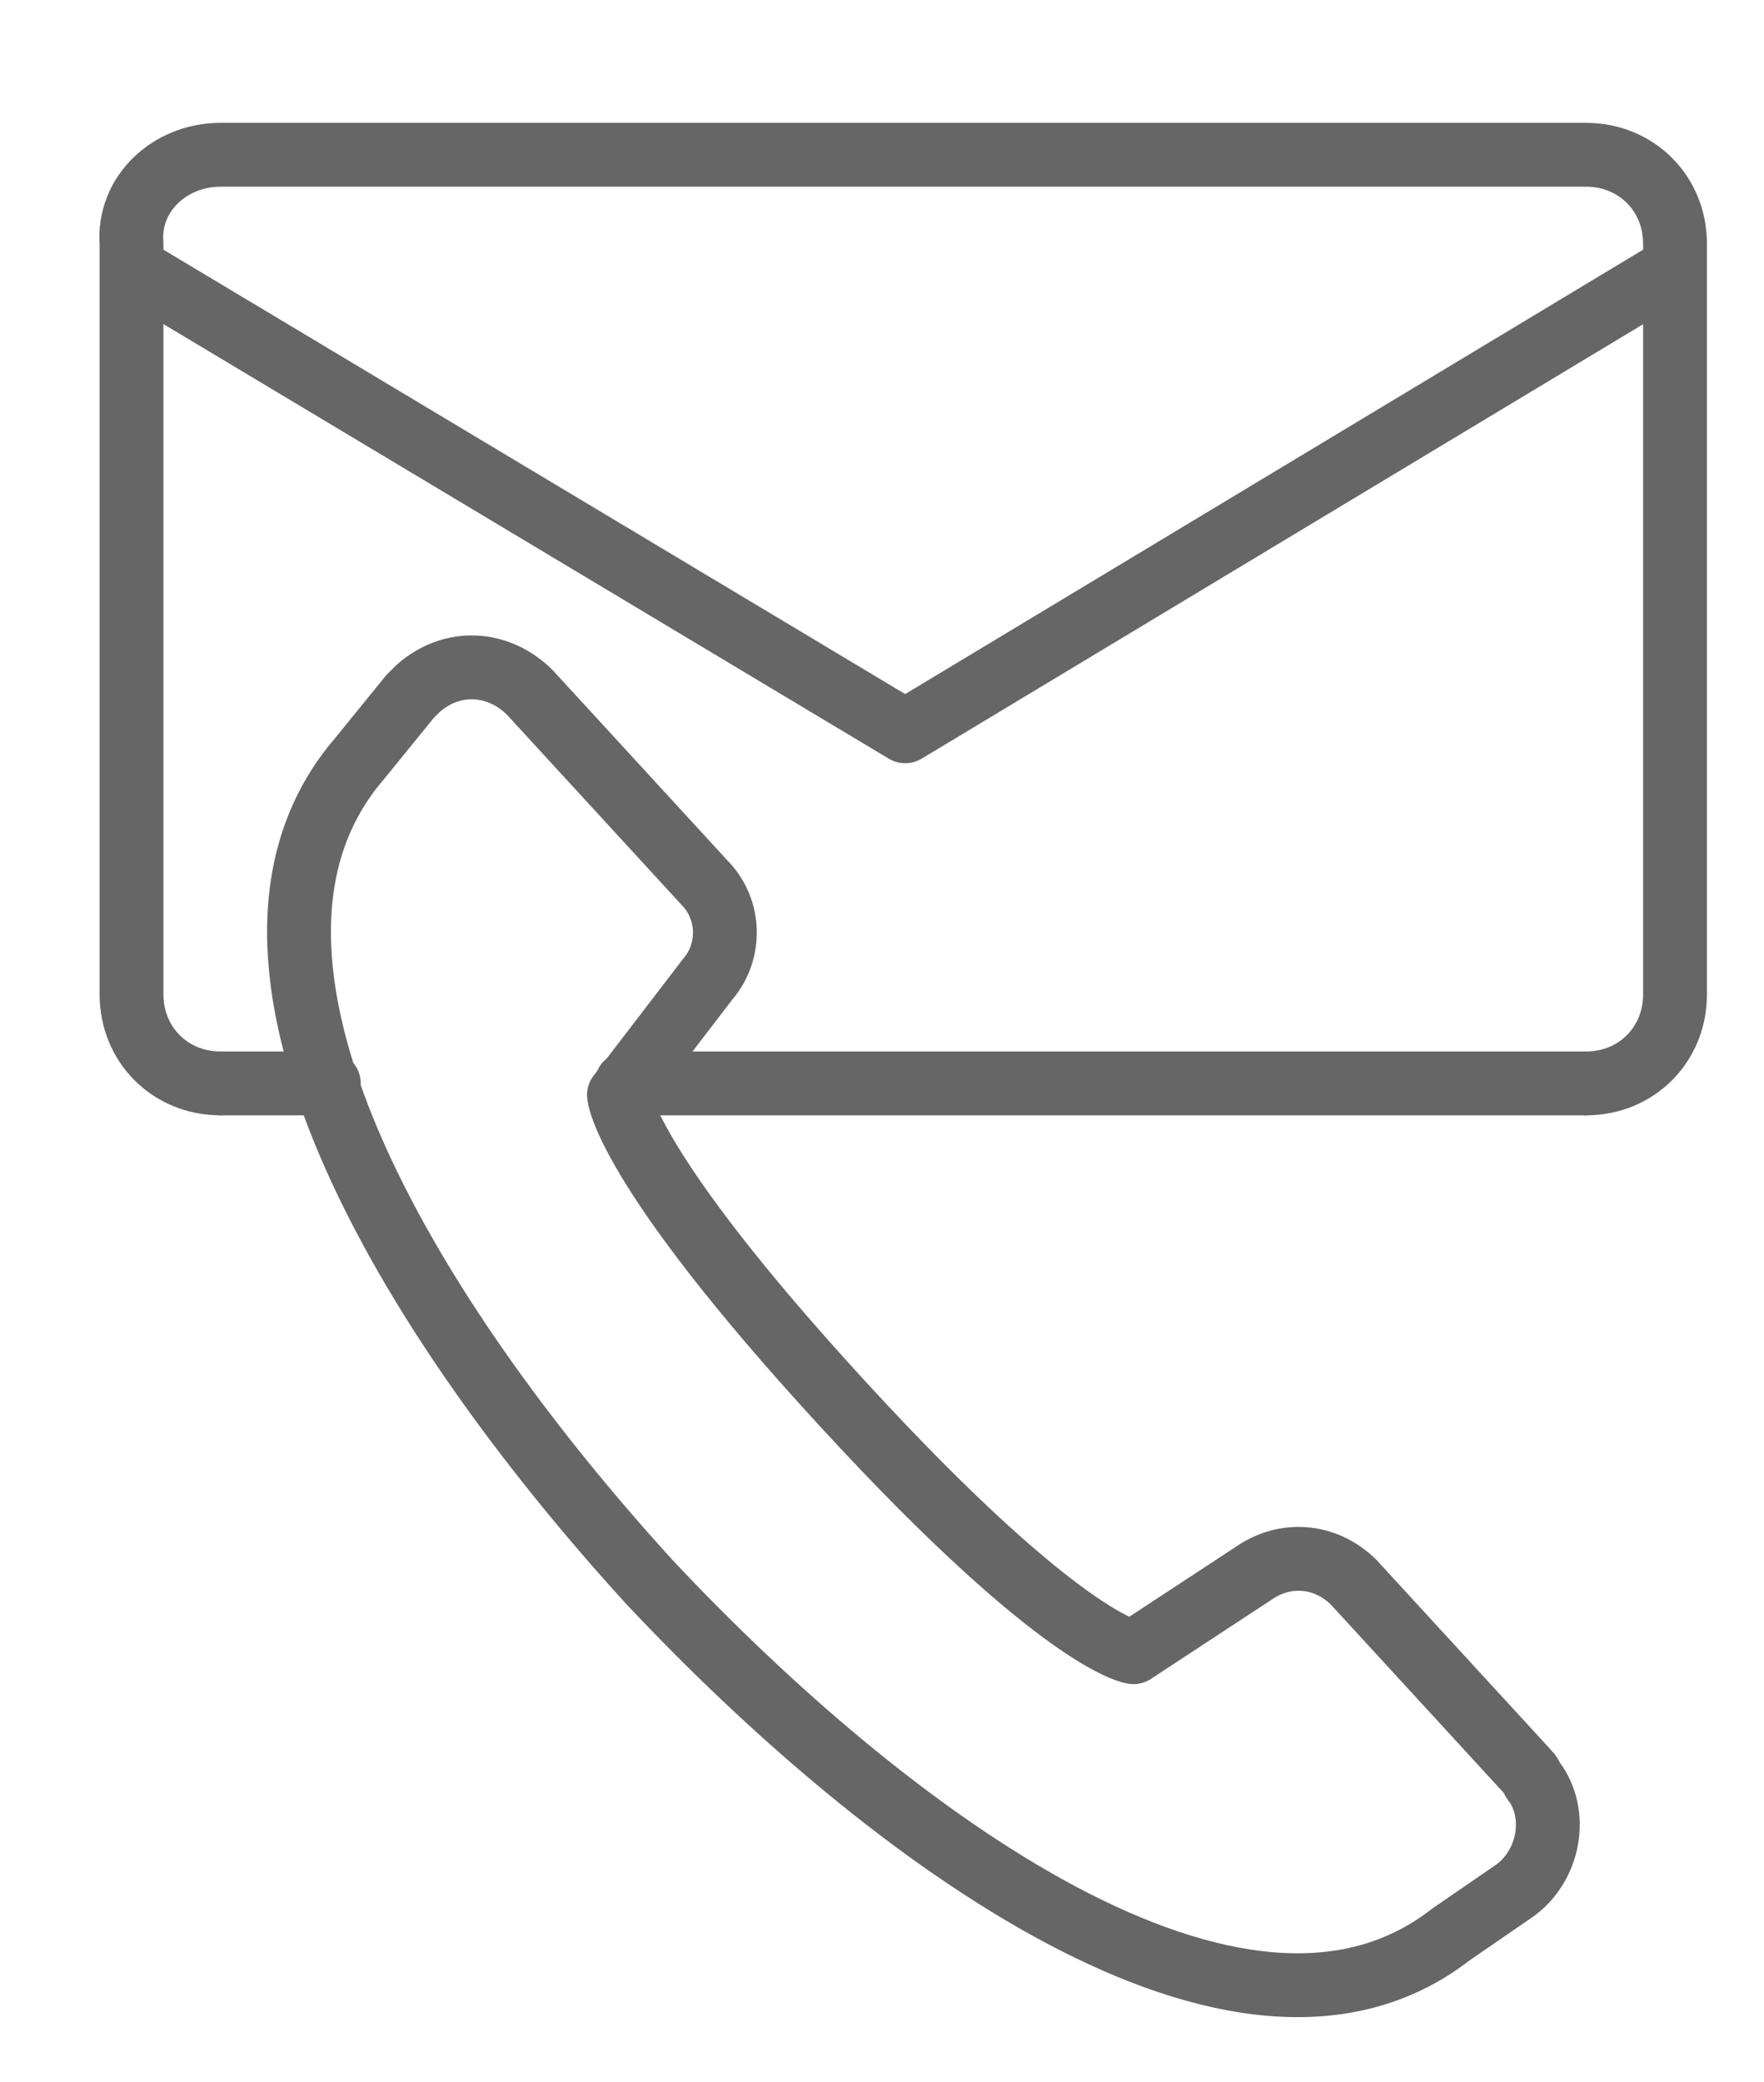
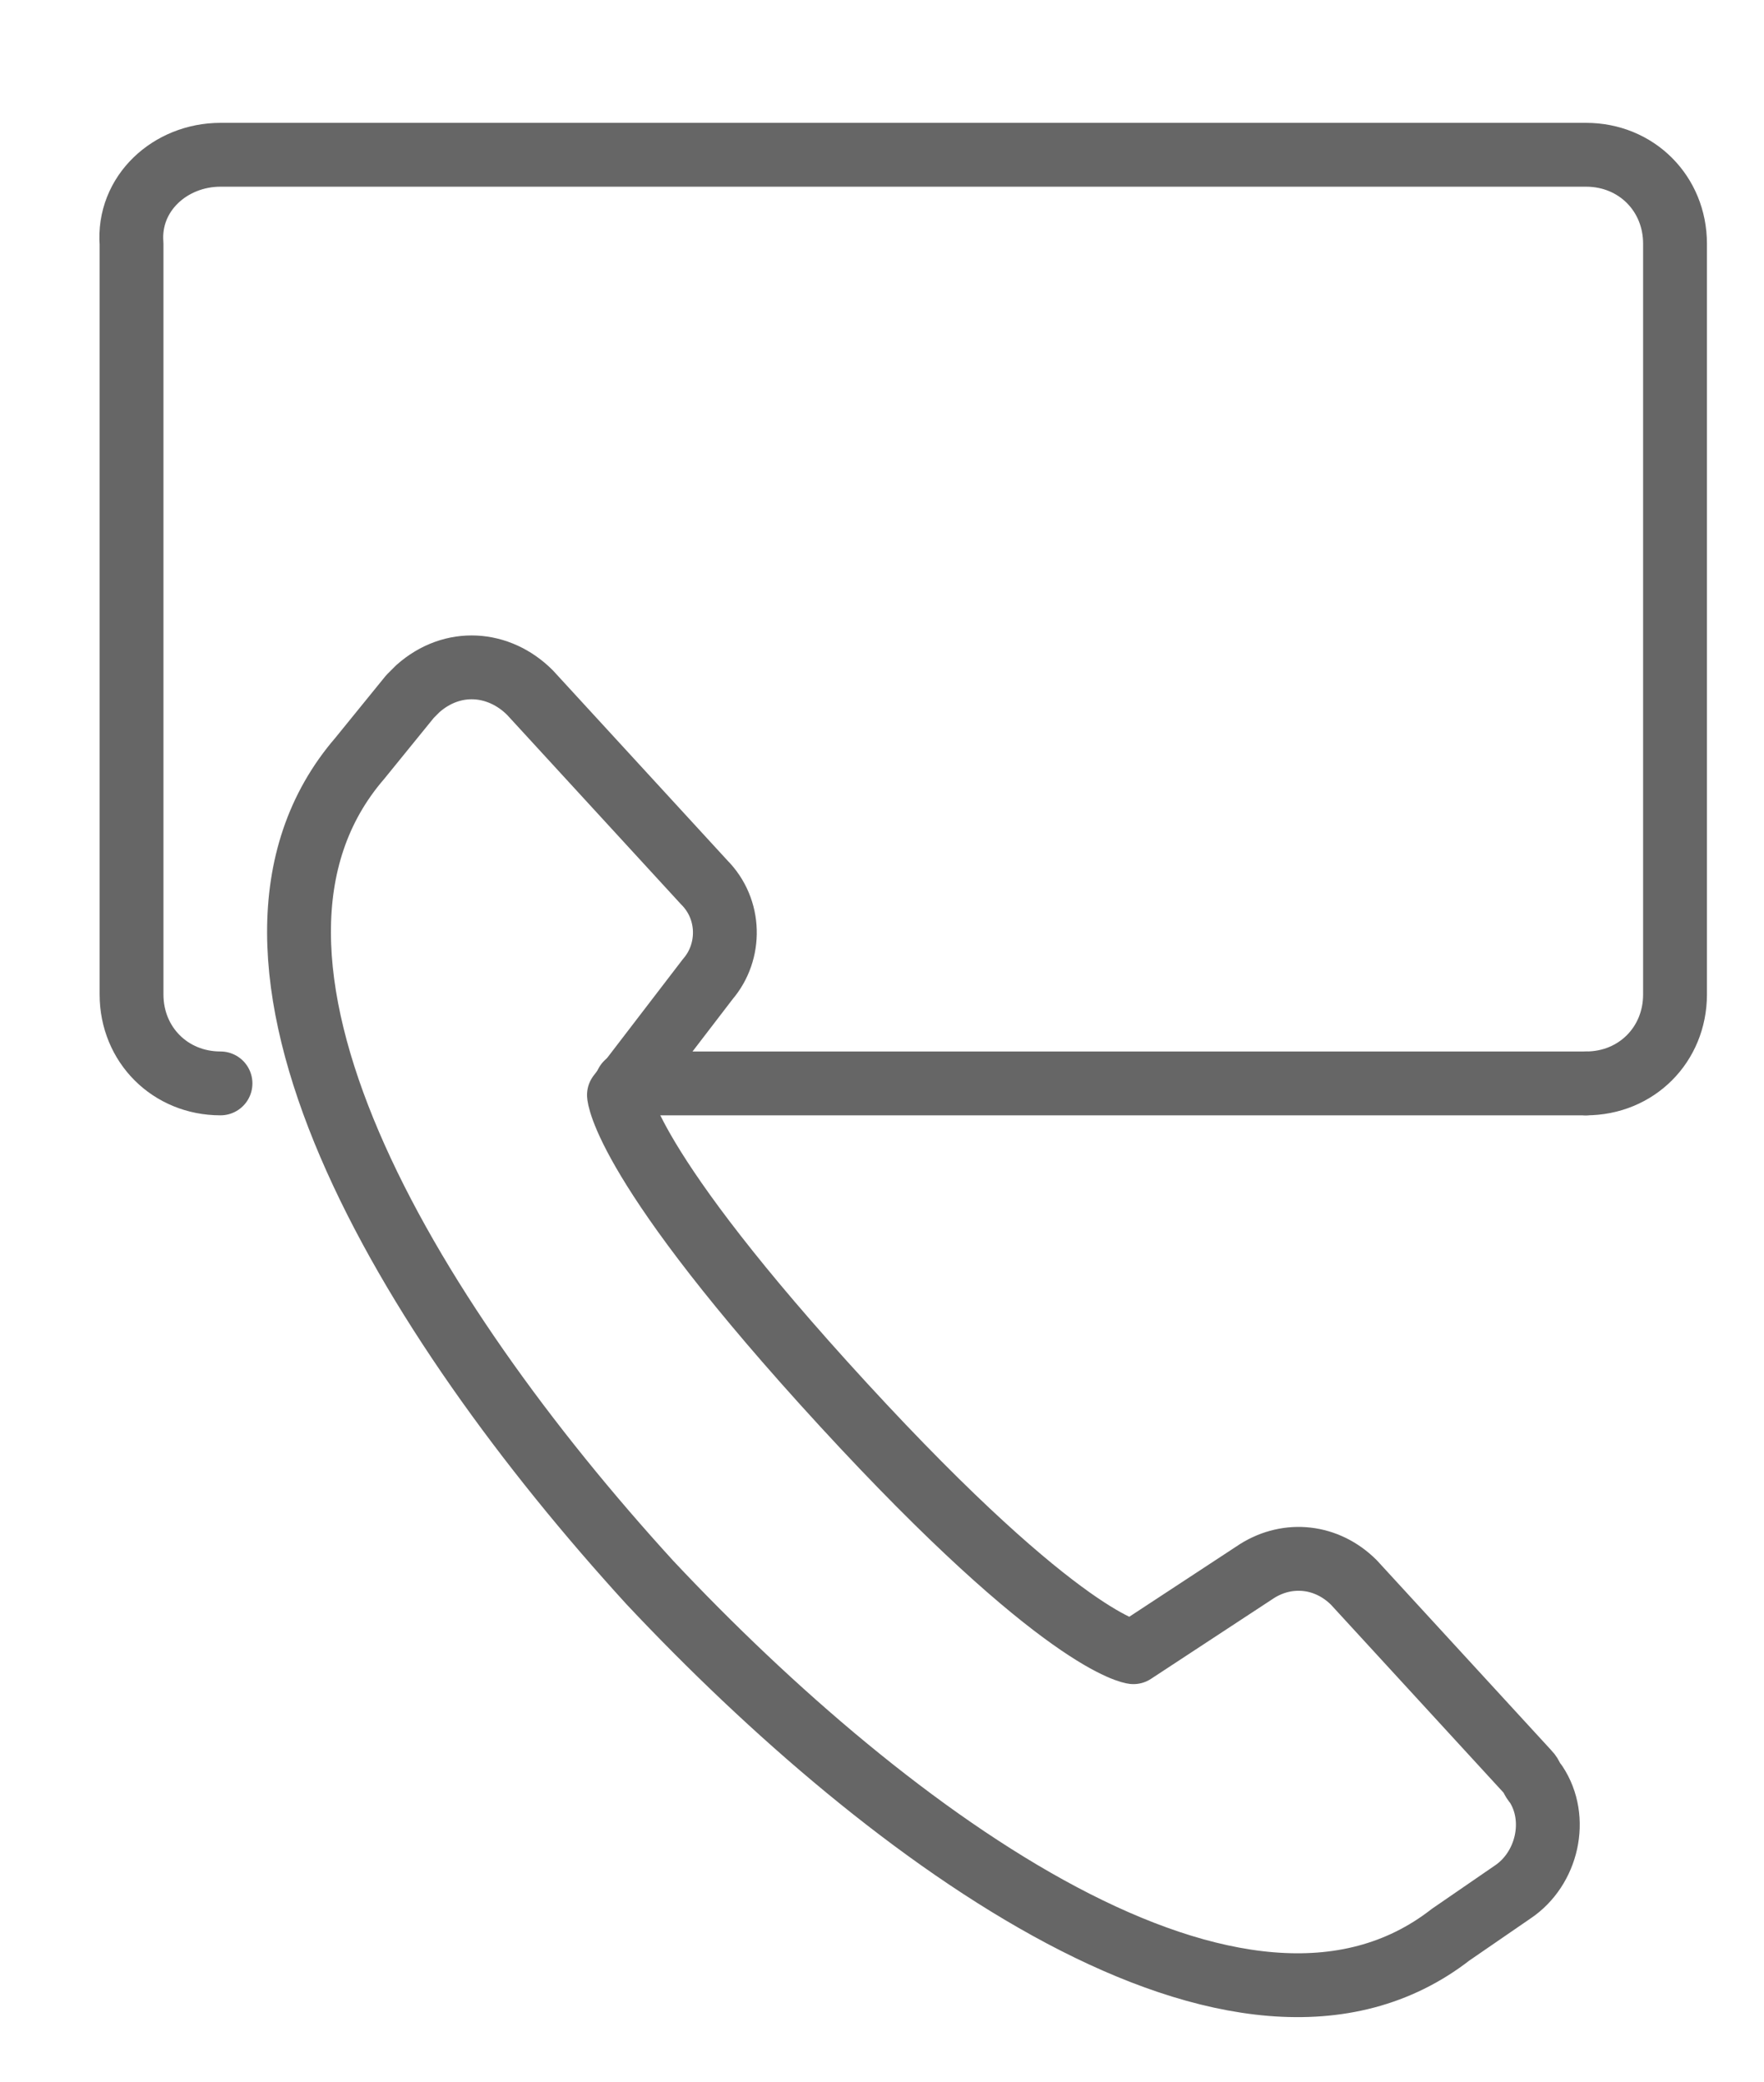
<svg xmlns="http://www.w3.org/2000/svg" version="1.1" id="Layer_1" x="0px" y="0px" viewBox="0 0 45.6 53.8" style="enable-background:new 0 0 45.6 53.8;" xml:space="preserve">
  <style type="text/css">
	.st0{fill:none;stroke:#666666;stroke-width:1.65;stroke-linecap:round;stroke-linejoin:round;}
</style>
  <title>Asset 1Contact Us Icon</title>
  <g>
    <g id="Icons">
      <g id="_8">
        <path class="st0" d="M29.3,42.7c0,0-1.8-0.2-7.5-6.4s-5.8-8-5.8-8l2.3-3c0.6-0.7,0.6-1.8-0.1-2.5l-4.5-4.9     c-0.8-0.8-2-0.9-2.9-0.1c-0.1,0.1-0.1,0.1-0.2,0.2l-1.3,1.6c-4.4,5.1,1.2,14.4,7.5,21.3C23,47.5,32.1,54.2,37.5,50l1.6-1.1     c0.9-0.6,1.2-1.9,0.6-2.8c-0.1-0.1-0.1-0.2-0.2-0.3l-4.5-4.9c-0.7-0.7-1.7-0.8-2.5-0.3L29.3,42.7z" />
      </g>
      <g id="_6">
        <path class="st0" d="M5.7,28c-1.3,0-2.3-1-2.3-2.3l0,0V6.3C3.3,5,4.4,4,5.7,4H41c1.3,0,2.3,1,2.3,2.3v19.4c0,1.3-1,2.3-2.3,2.3     l0,0" />
-         <polyline class="st0" points="3.7,7.1 23.4,18.9 43,7.1    " />
      </g>
      <line class="st0" x1="41" y1="28" x2="16.2" y2="28" />
-       <line class="st0" x1="5.7" y1="28" x2="8.5" y2="28" />
    </g>
  </g>
</svg>